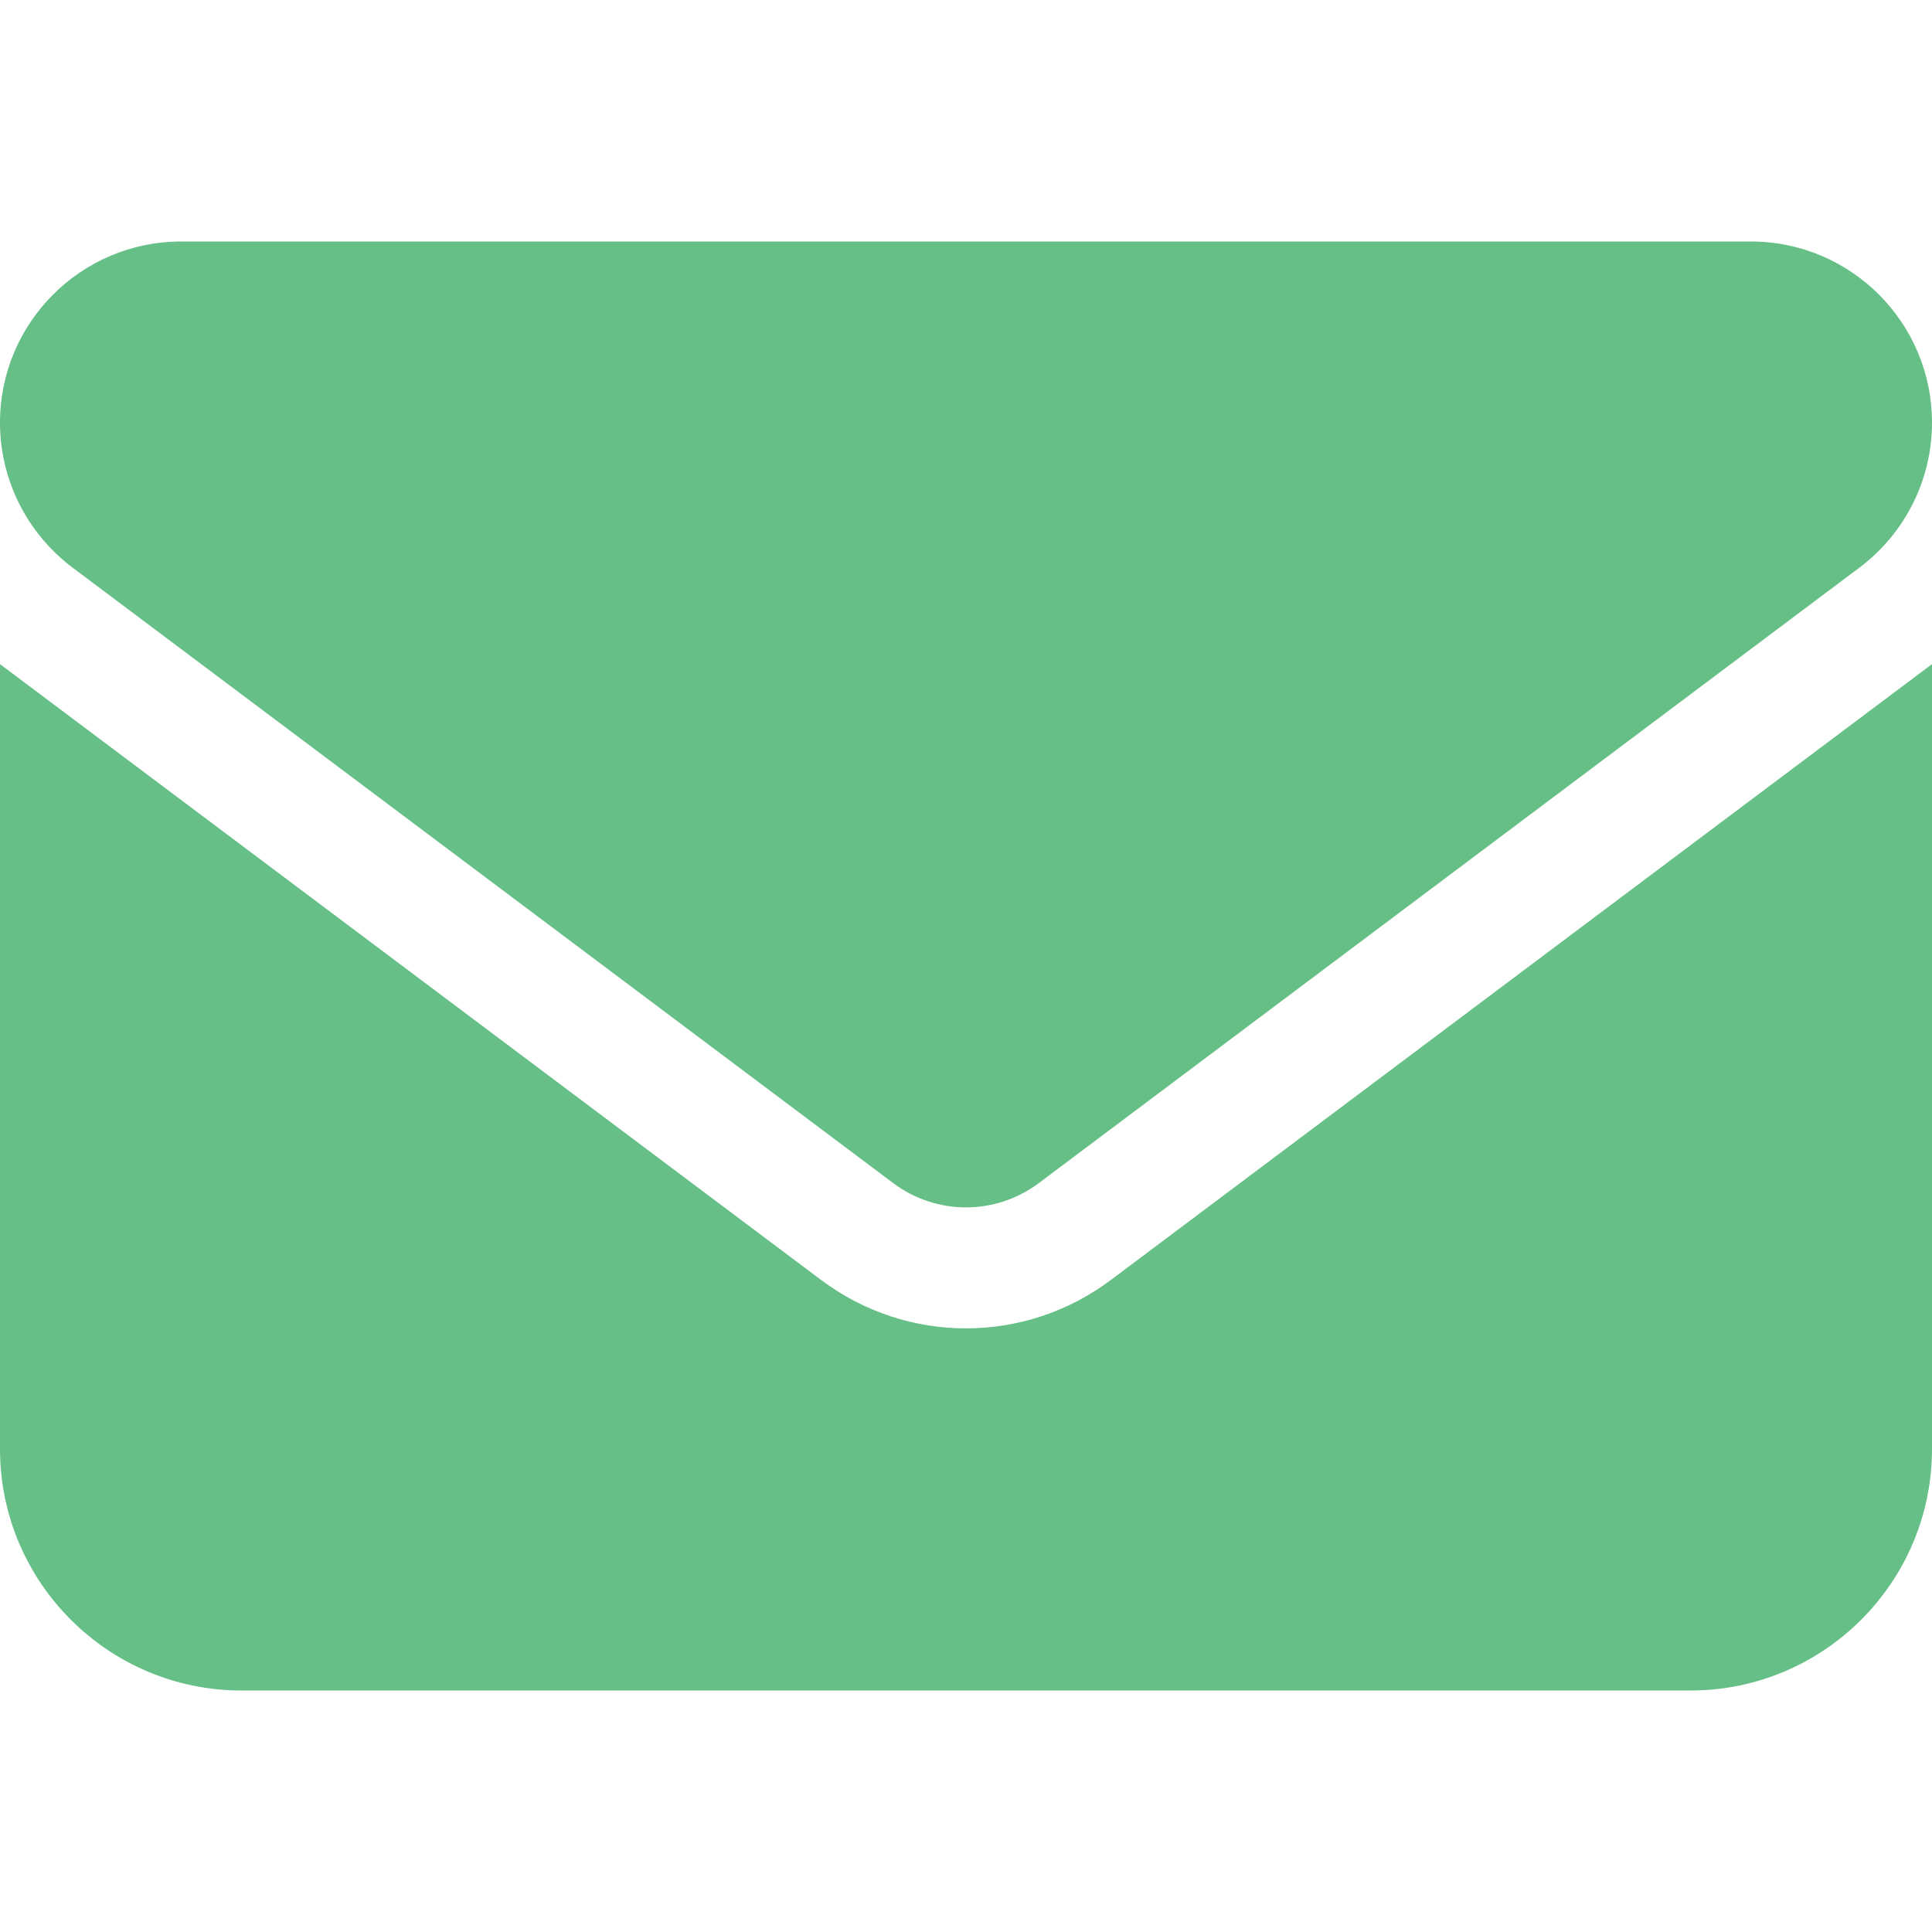
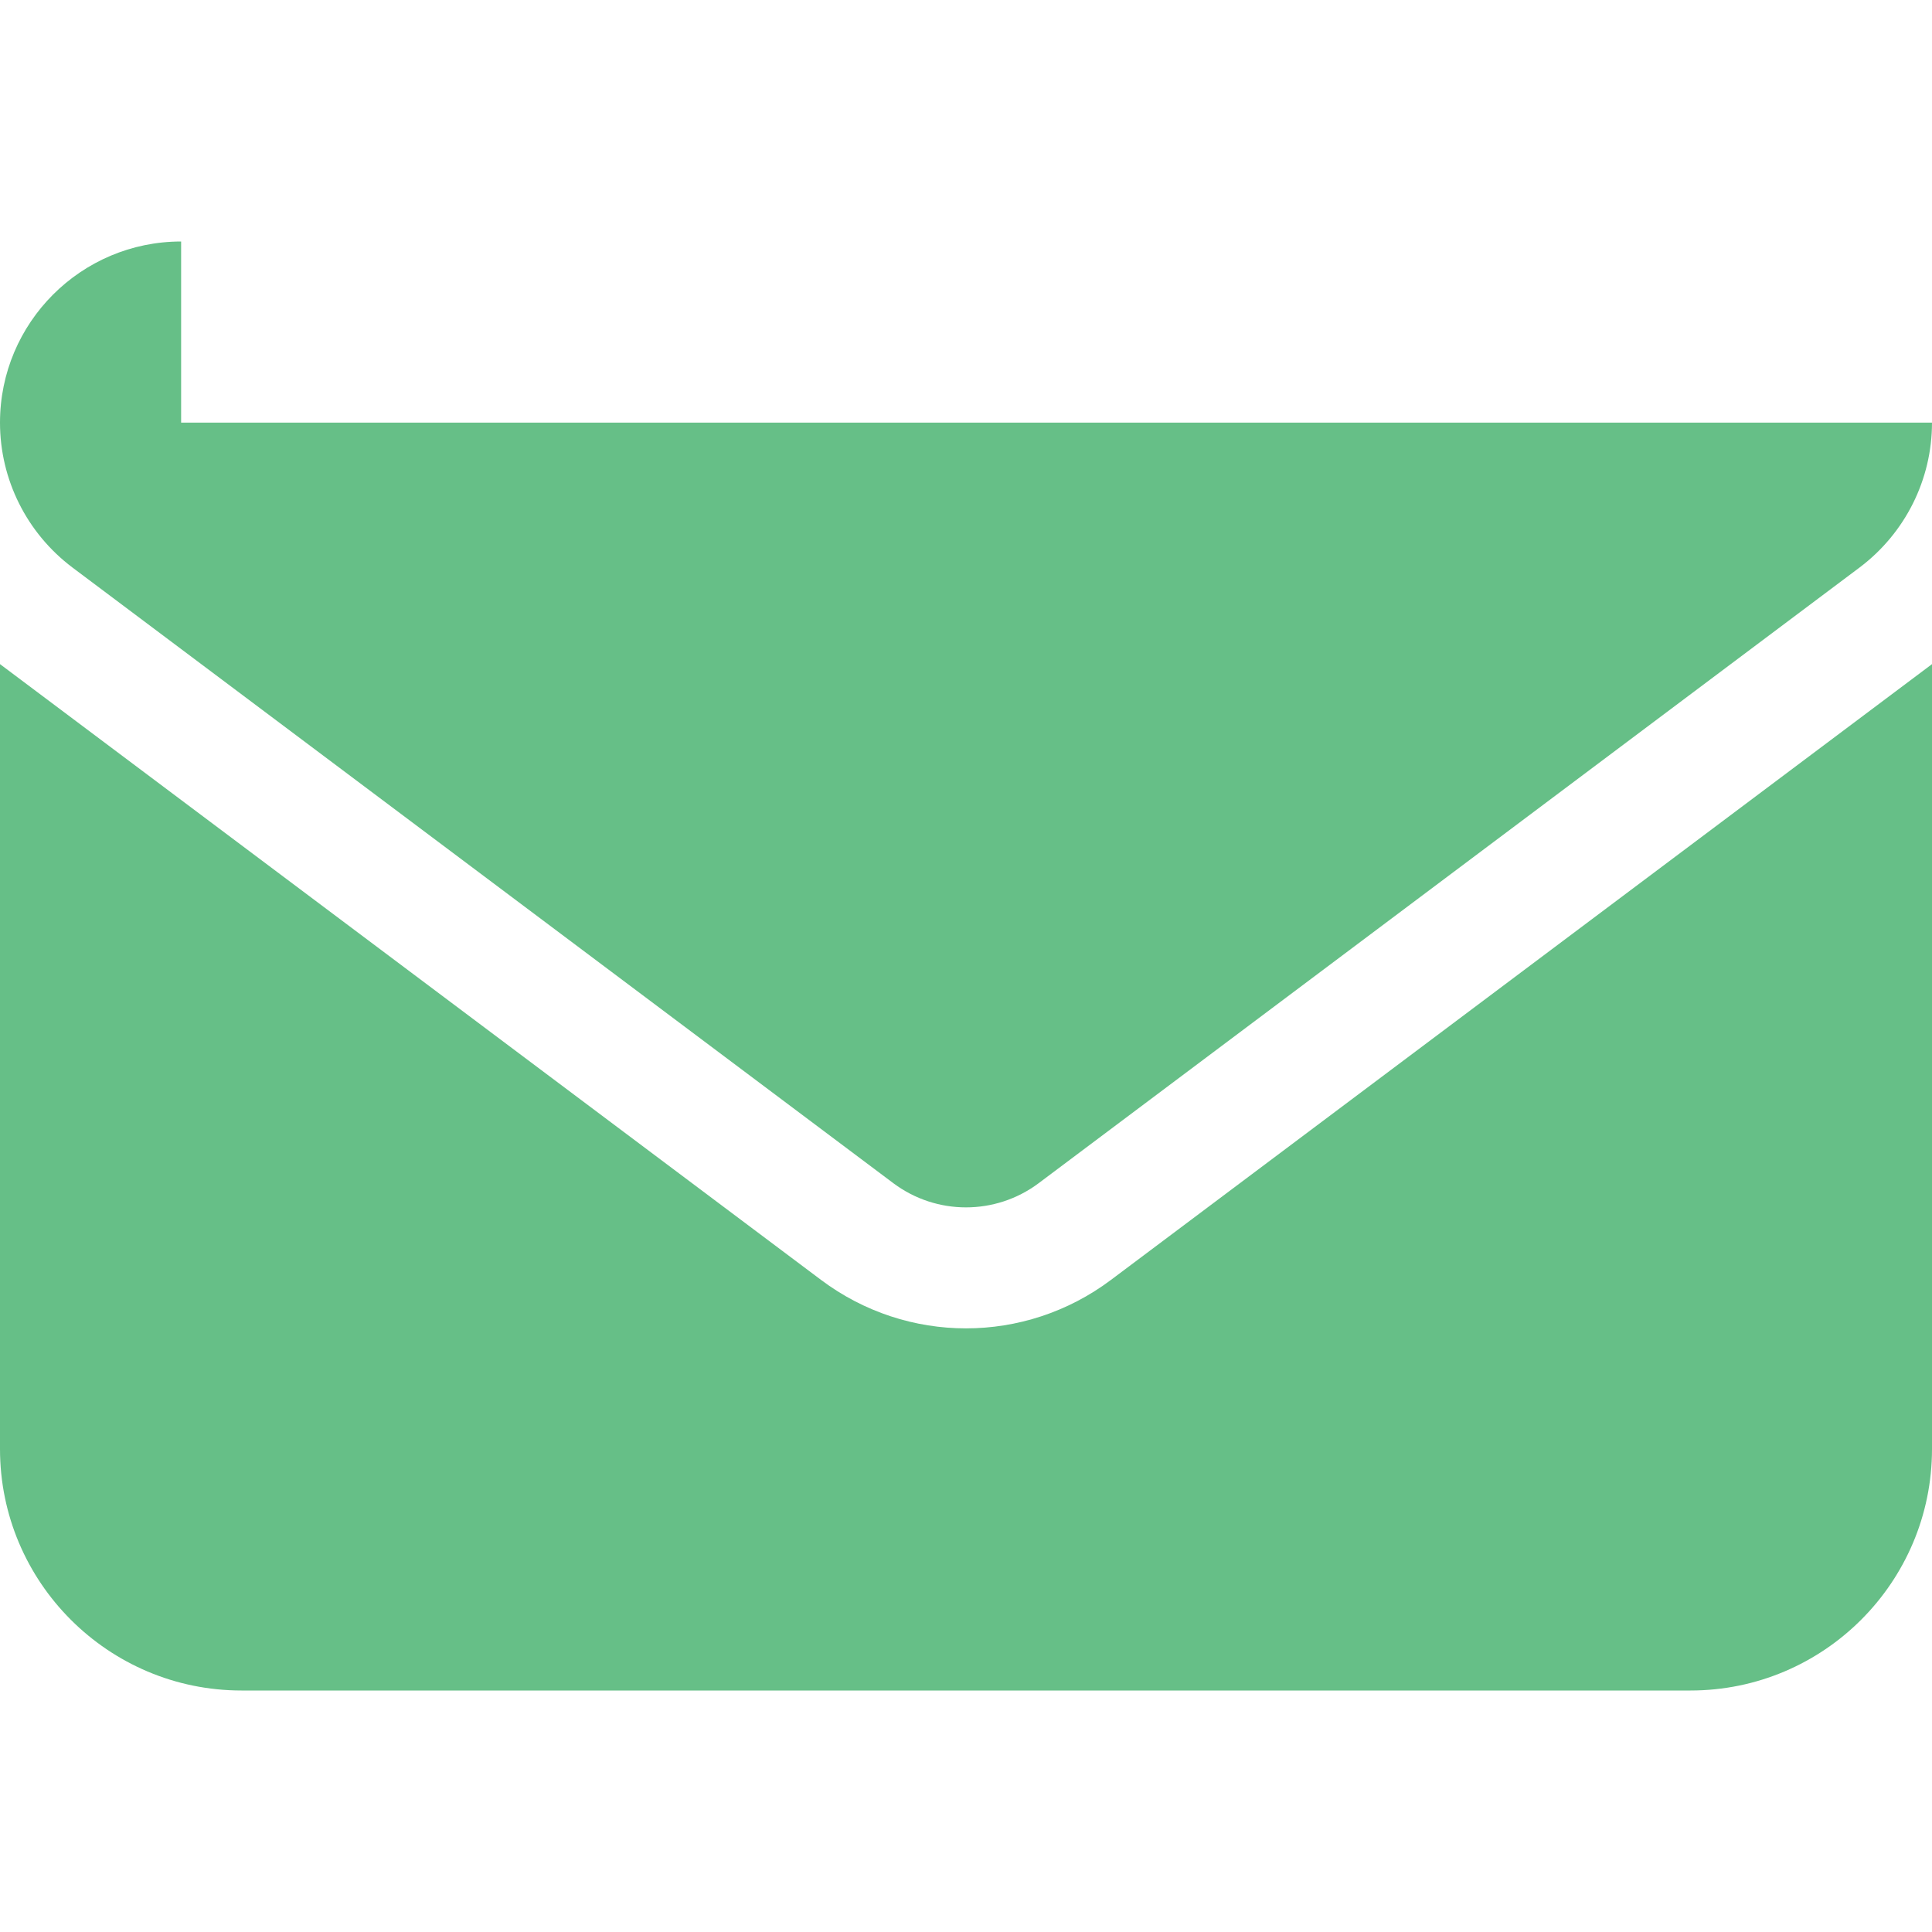
<svg xmlns="http://www.w3.org/2000/svg" width="24" height="24" viewBox="0 0 24 24" fill="none">
-   <path d="M2.25 3C1.008 3 0 4.008 0 5.25C0 5.958 0.333 6.623 0.9 7.05L11.1 14.7C11.634 15.098 12.366 15.098 12.9 14.7L23.1 7.05C23.667 6.623 24 5.958 24 5.25C24 4.008 22.992 3 21.75 3H2.25ZM0 8.25V18C0 19.655 1.345 21 3 21H21C22.655 21 24 19.655 24 18V8.25L13.8 15.9C12.731 16.702 11.269 16.702 10.2 15.9L0 8.25Z" fill="#66BF87" />
+   <path d="M2.25 3C1.008 3 0 4.008 0 5.25C0 5.958 0.333 6.623 0.9 7.05L11.1 14.7C11.634 15.098 12.366 15.098 12.9 14.7L23.1 7.05C23.667 6.623 24 5.958 24 5.25H2.25ZM0 8.25V18C0 19.655 1.345 21 3 21H21C22.655 21 24 19.655 24 18V8.25L13.8 15.9C12.731 16.702 11.269 16.702 10.2 15.9L0 8.25Z" fill="#66BF87" />
</svg>